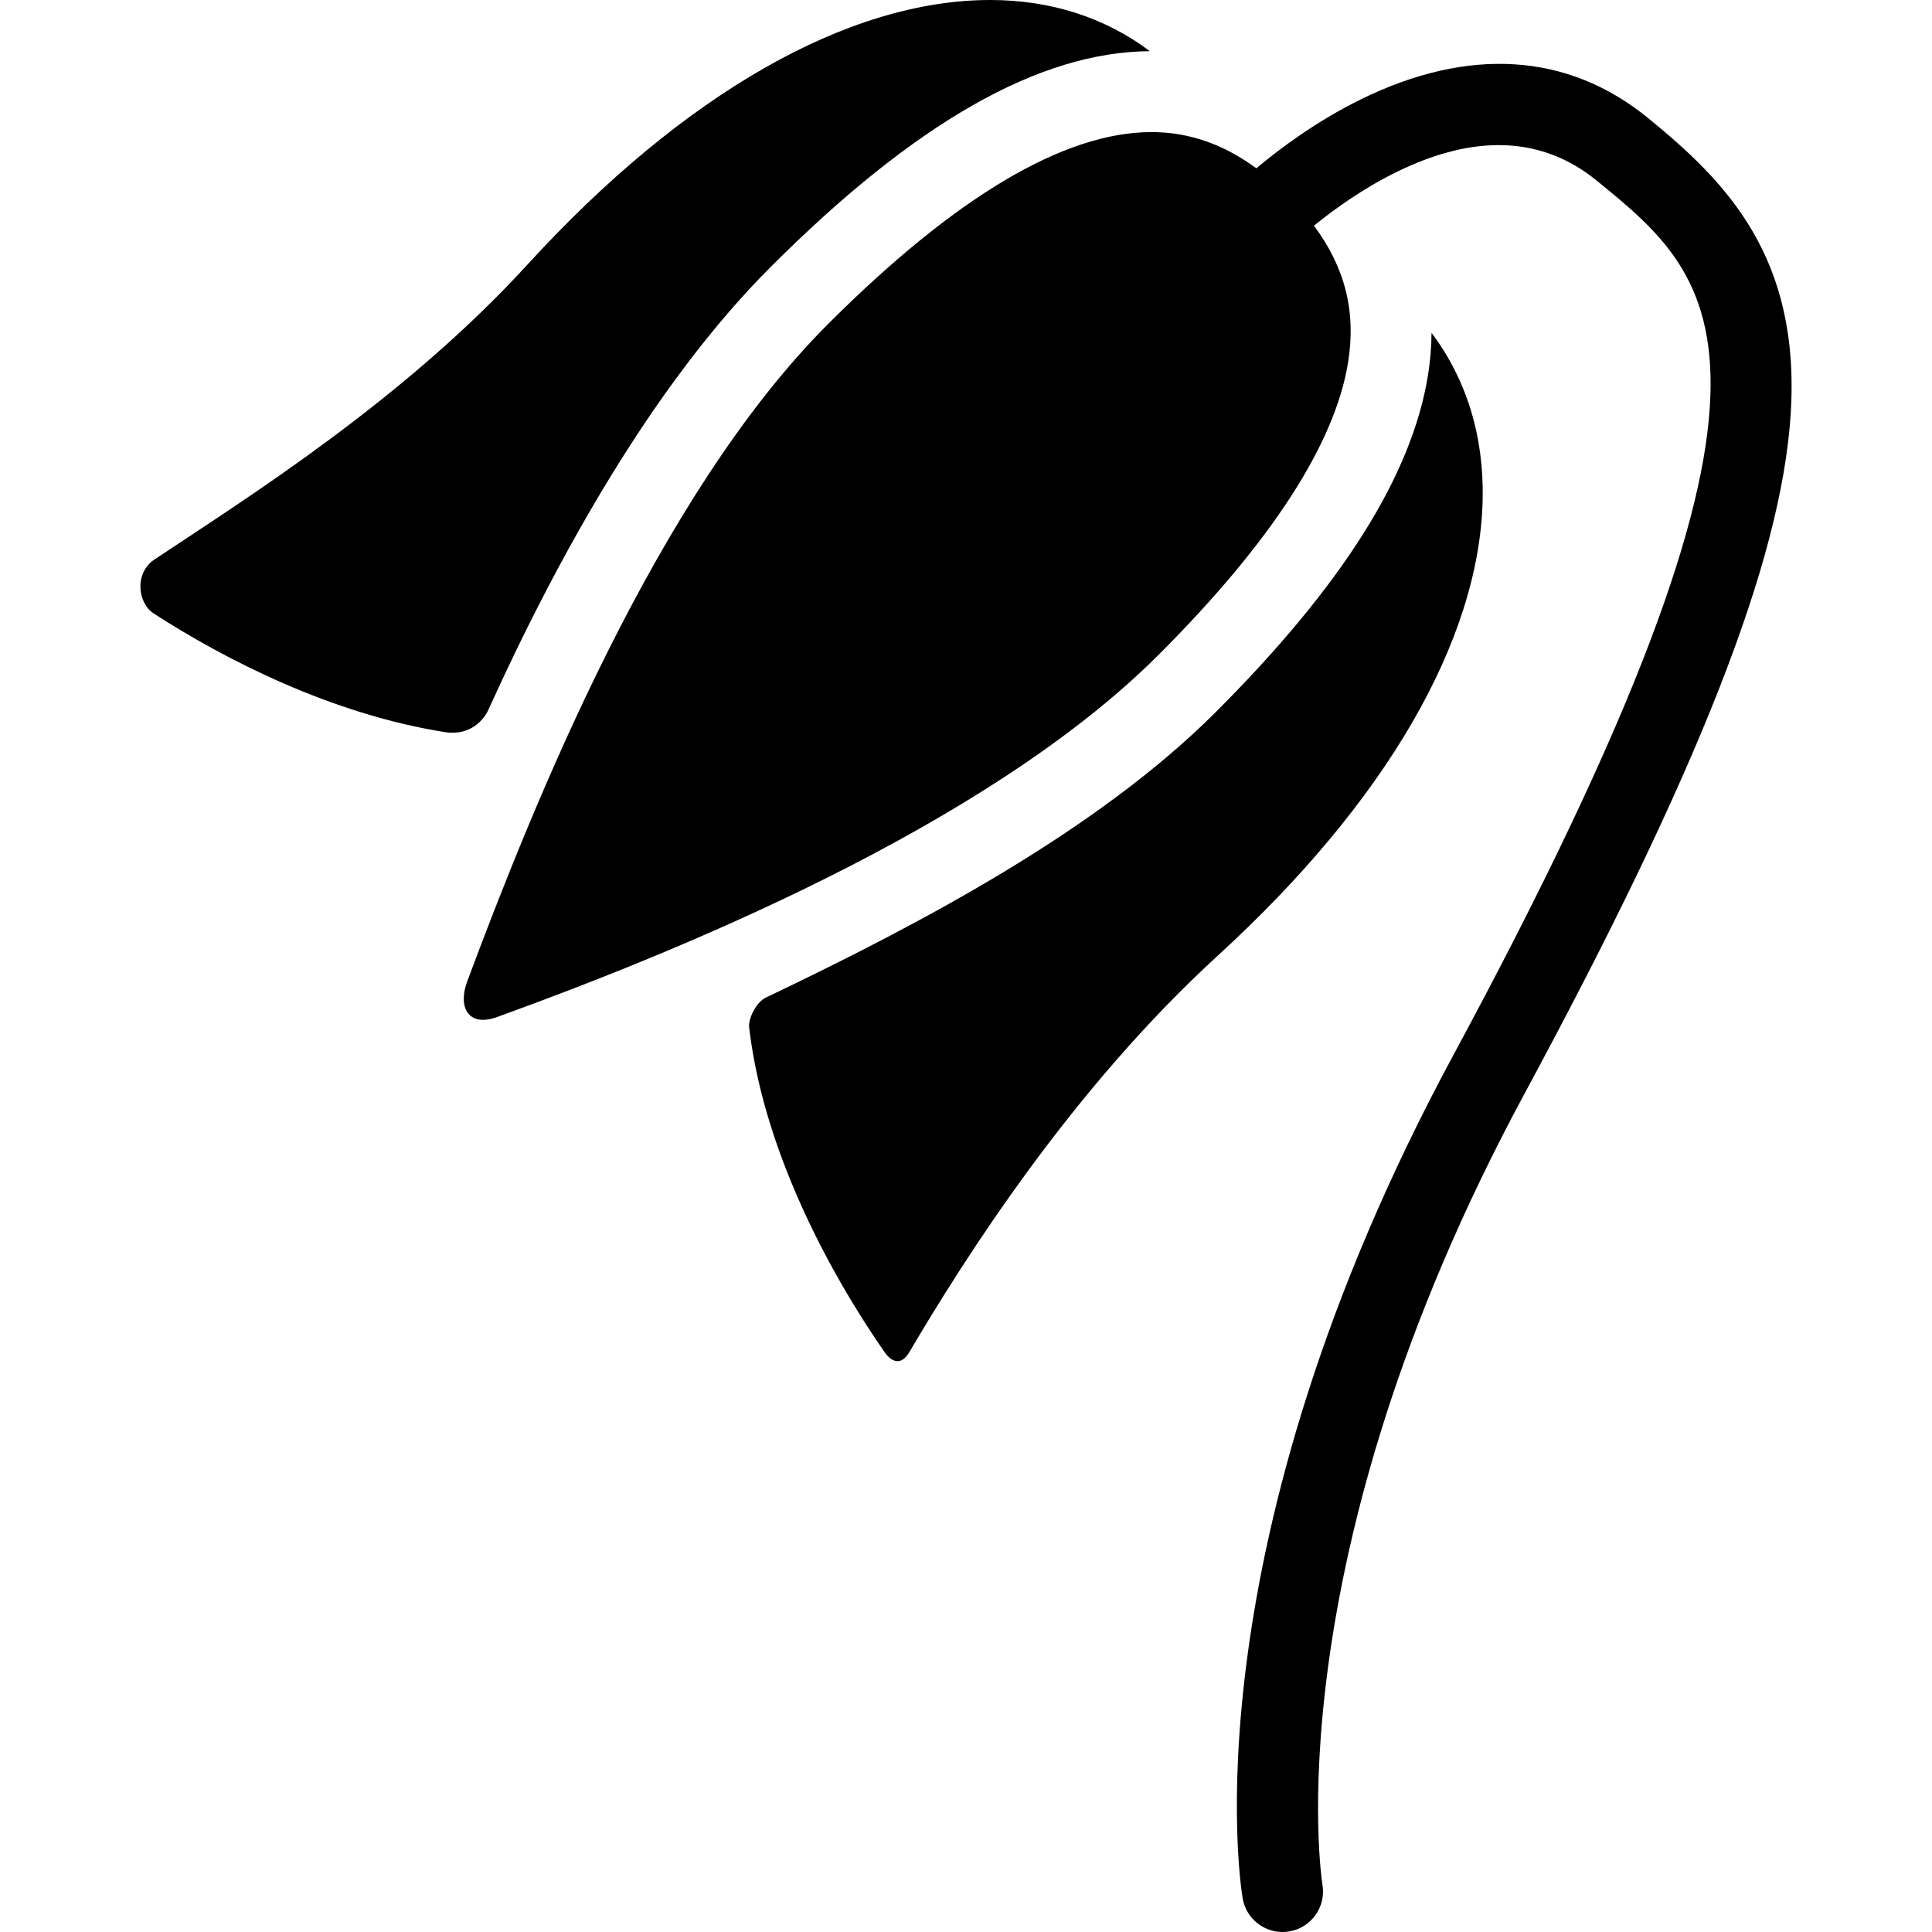
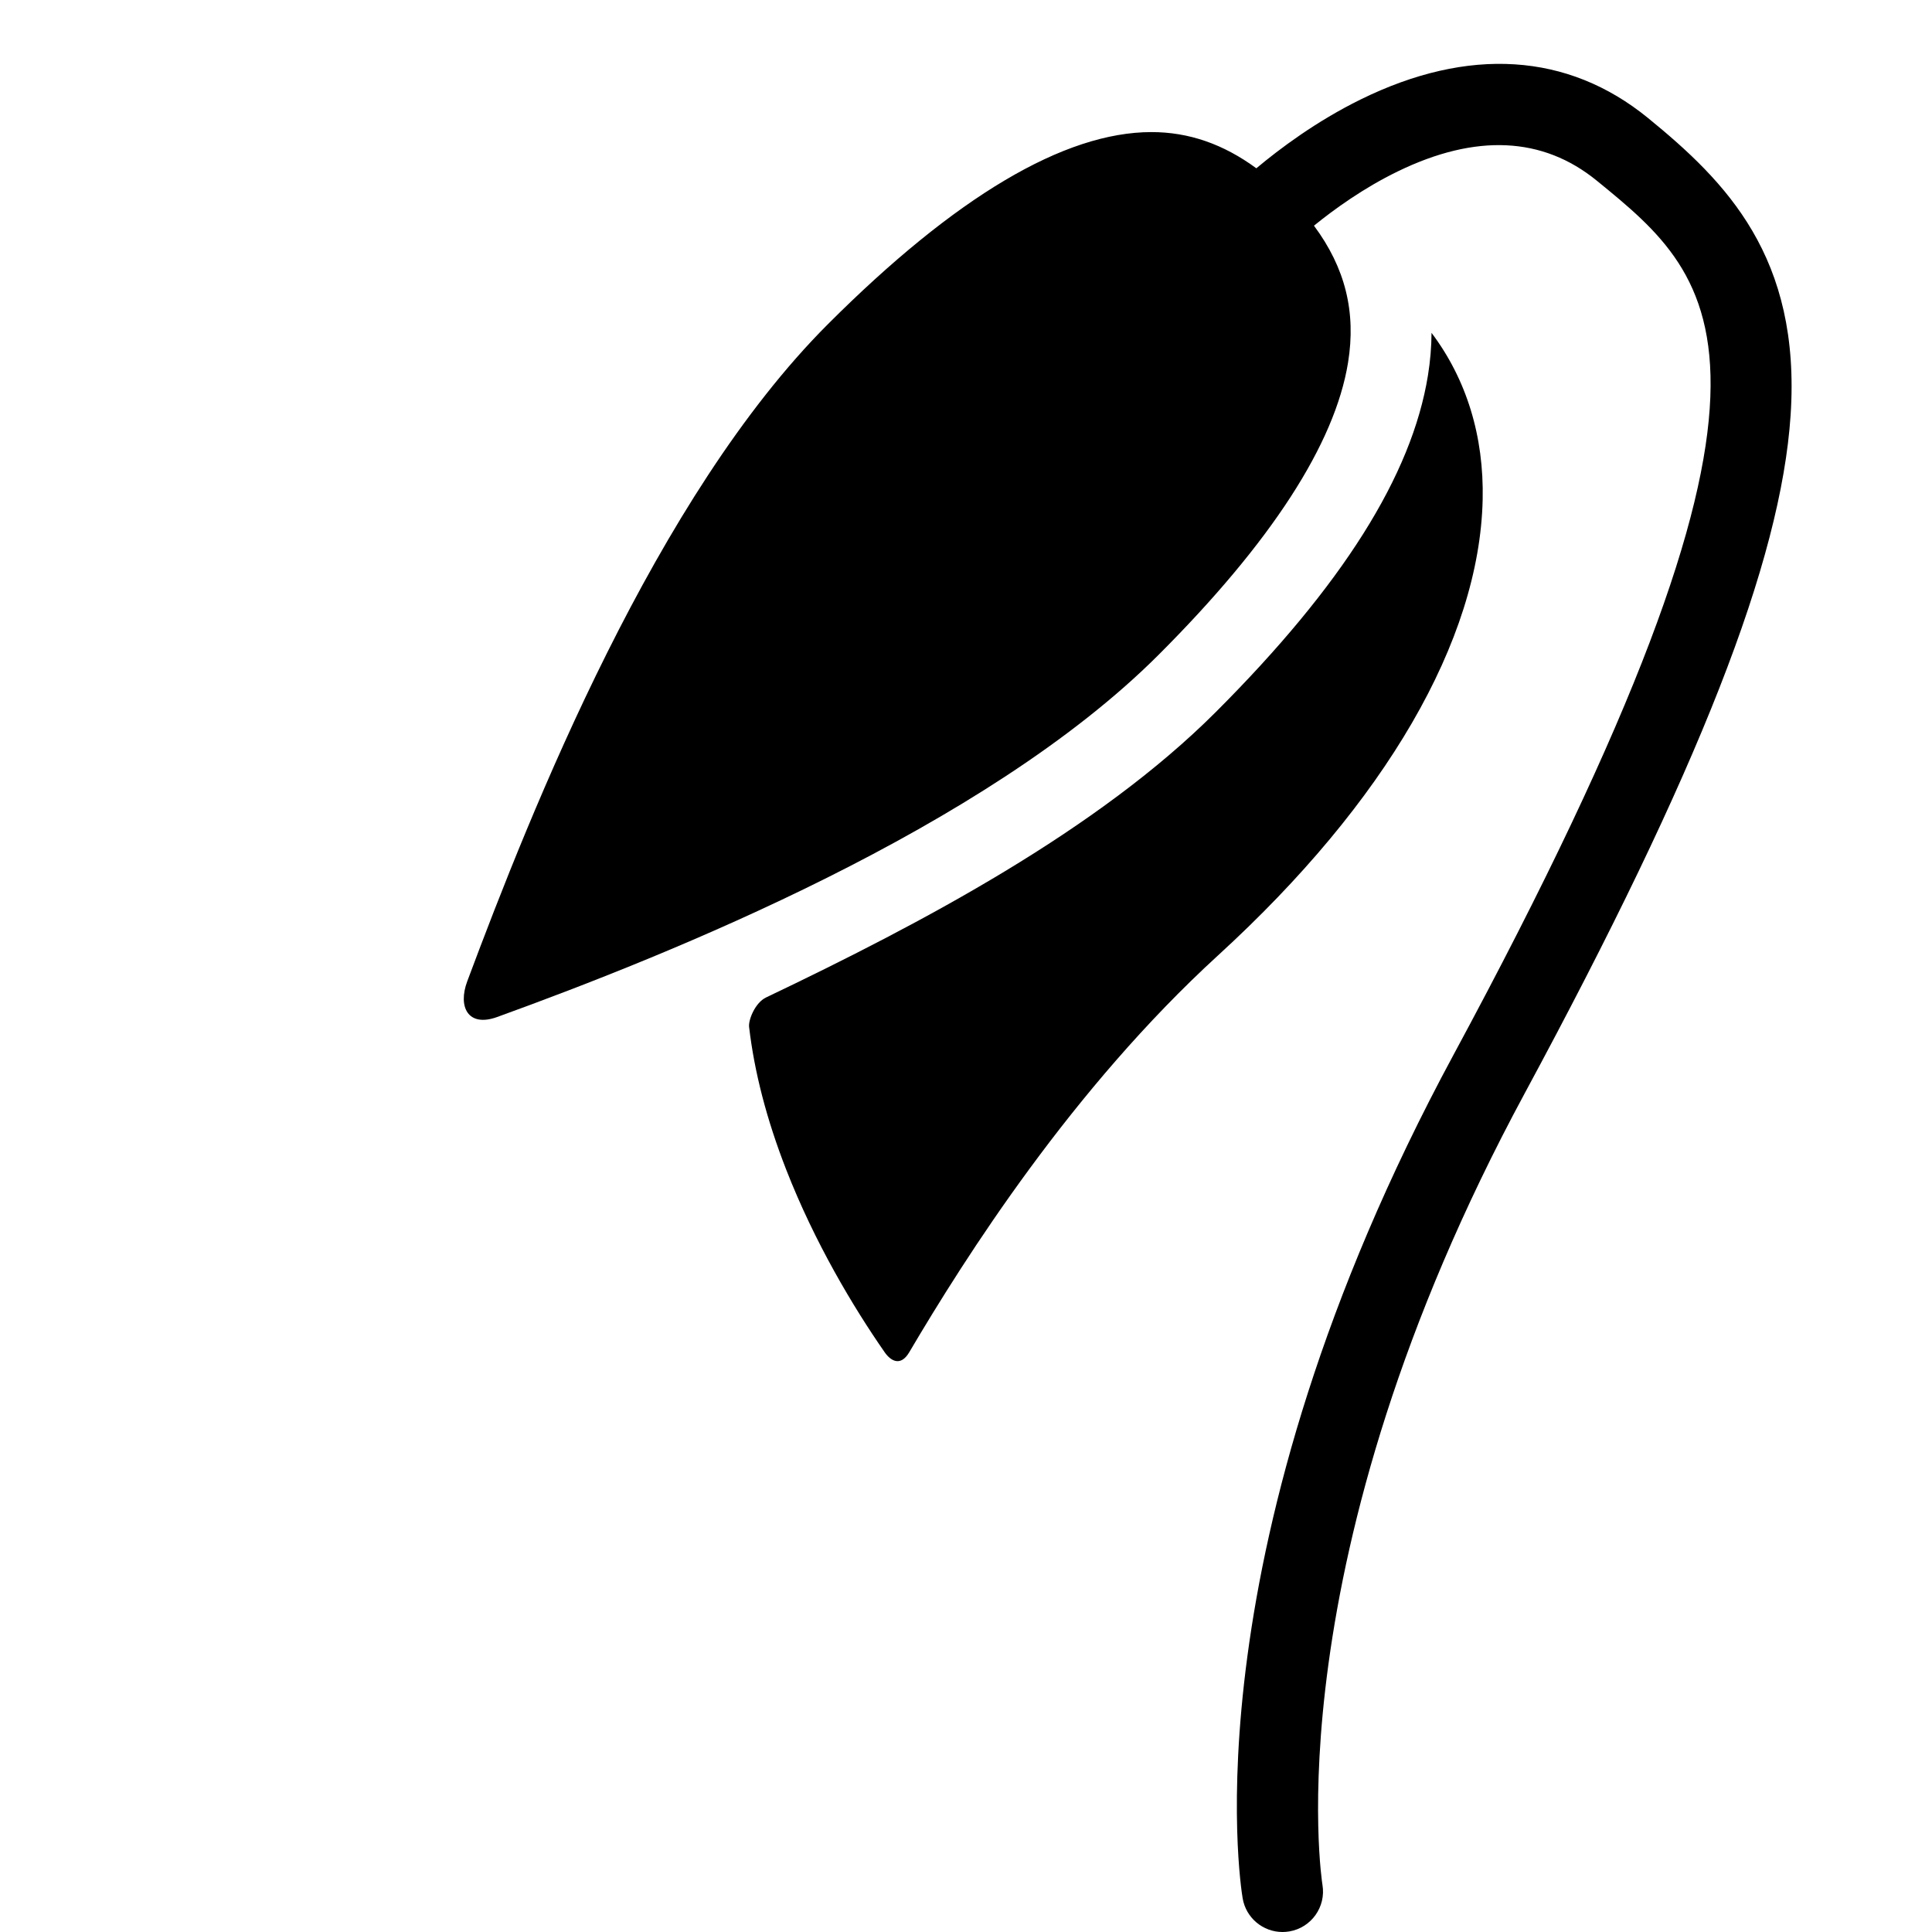
<svg xmlns="http://www.w3.org/2000/svg" version="1.1" id="Capa_1" x="0px" y="0px" viewBox="0 0 477.454 477.454" style="enable-background:new 0 0 477.454 477.454;" xml:space="preserve">
  <g>
    <path d="M407.262,29.155c-19.773-16.129-44.348-17.702-71.07-4.544c-10.869,5.353-19.899,12.106-25.714,16.979   c-8.174-6.003-16.721-8.948-25.914-8.948c-21.56,0-48.465,15.973-79.966,47.474c-42.523,42.523-73.212,119.782-89.134,162.408   c-2.34,6.264,0.16,11.431,7.4,8.808c42.547-15.415,120.579-46.631,163.449-89.501c27.818-27.818,43.574-52.121,46.831-72.234   c2.018-12.462-0.675-23.4-8.423-33.823c4.974-4.042,12.252-9.308,20.717-13.42c19.28-9.367,35.828-8.593,49.181,2.3   c30.25,24.678,56.375,45.991-35.435,216.064c-65.725,121.753-52.676,204.92-52.088,208.401c0.824,4.882,5.057,8.336,9.849,8.336   c0.553,0,1.113-0.046,1.677-0.141c5.445-0.919,9.115-6.08,8.195-11.525c-0.133-0.785-12.525-79.807,49.967-195.57   c43.054-79.754,63.324-131.438,65.727-167.582C445.114,63.488,426.525,44.87,407.262,29.155z" />
    <path d="M366.409,123.487c0.35-15.692-4.003-29.771-12.635-41.229c-0.018,3.455-0.309,6.967-0.887,10.534   c-3.997,24.688-21.148,51.896-52.432,83.18c-29.207,29.208-72.657,52.174-111.133,70.528c-2.699,1.288-4.402,5.538-4.198,7.288   c1.298,11.125,4.336,22.859,9.138,35.182c7.078,18.167,16.658,34.125,24.361,45.207c1.583,2.277,3.999,3.527,6.068,0.02   c13.85-23.475,40.232-65.09,76.378-98.143C342.428,198.234,365.632,158.257,366.409,123.487z" />
-     <path d="M190.455,65.973c35.716-35.715,66.374-53.158,93.713-53.324C273.149,4.353,259.68,0,244.717,0   c-35.193,0-75.801,23.211-114.342,65.359c-30.42,33.266-68.715,57.29-92.169,72.883c-5.082,3.379-4.185,10.798-0.225,13.362   c17.676,11.445,44.066,24.915,71.953,29.319c6.522,1.03,9.778-3.348,10.733-5.457C138.085,137.022,161.658,94.771,190.455,65.973z" />
  </g>
  <g>
</g>
  <g>
</g>
  <g>
</g>
  <g>
</g>
  <g>
</g>
  <g>
</g>
  <g>
</g>
  <g>
</g>
  <g>
</g>
  <g>
</g>
  <g>
</g>
  <g>
</g>
  <g>
</g>
  <g>
</g>
  <g>
</g>
</svg>